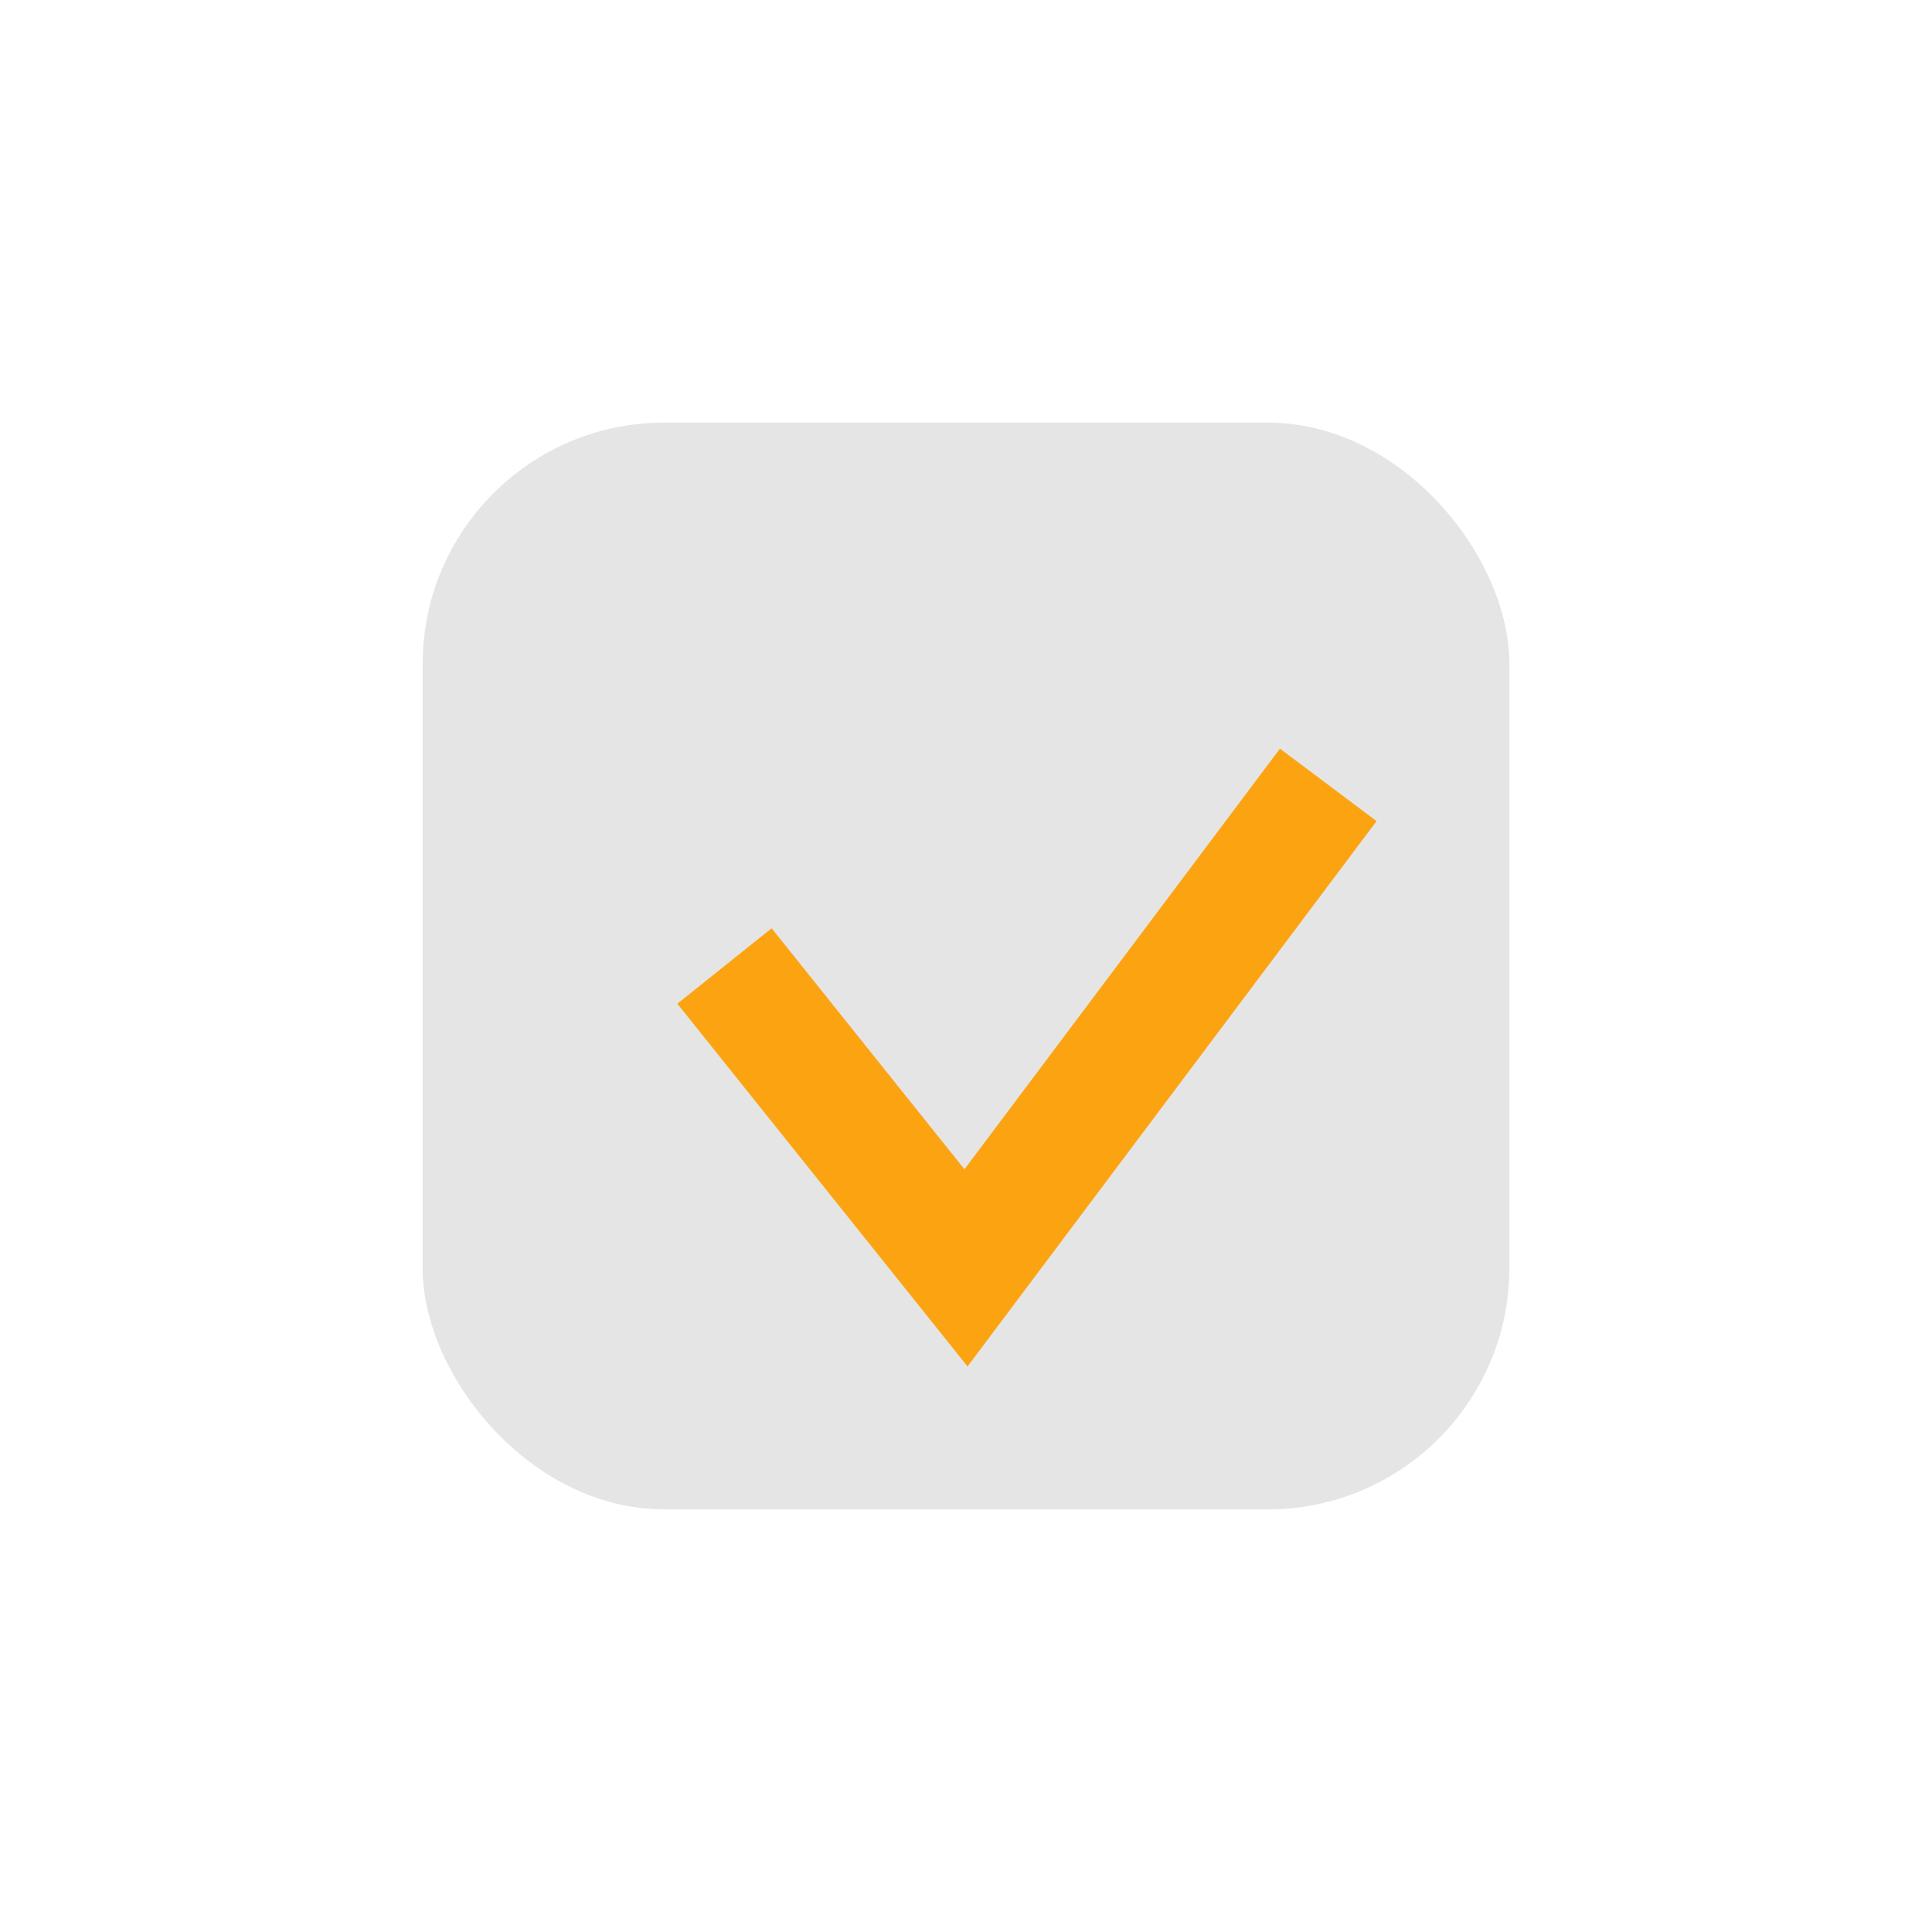
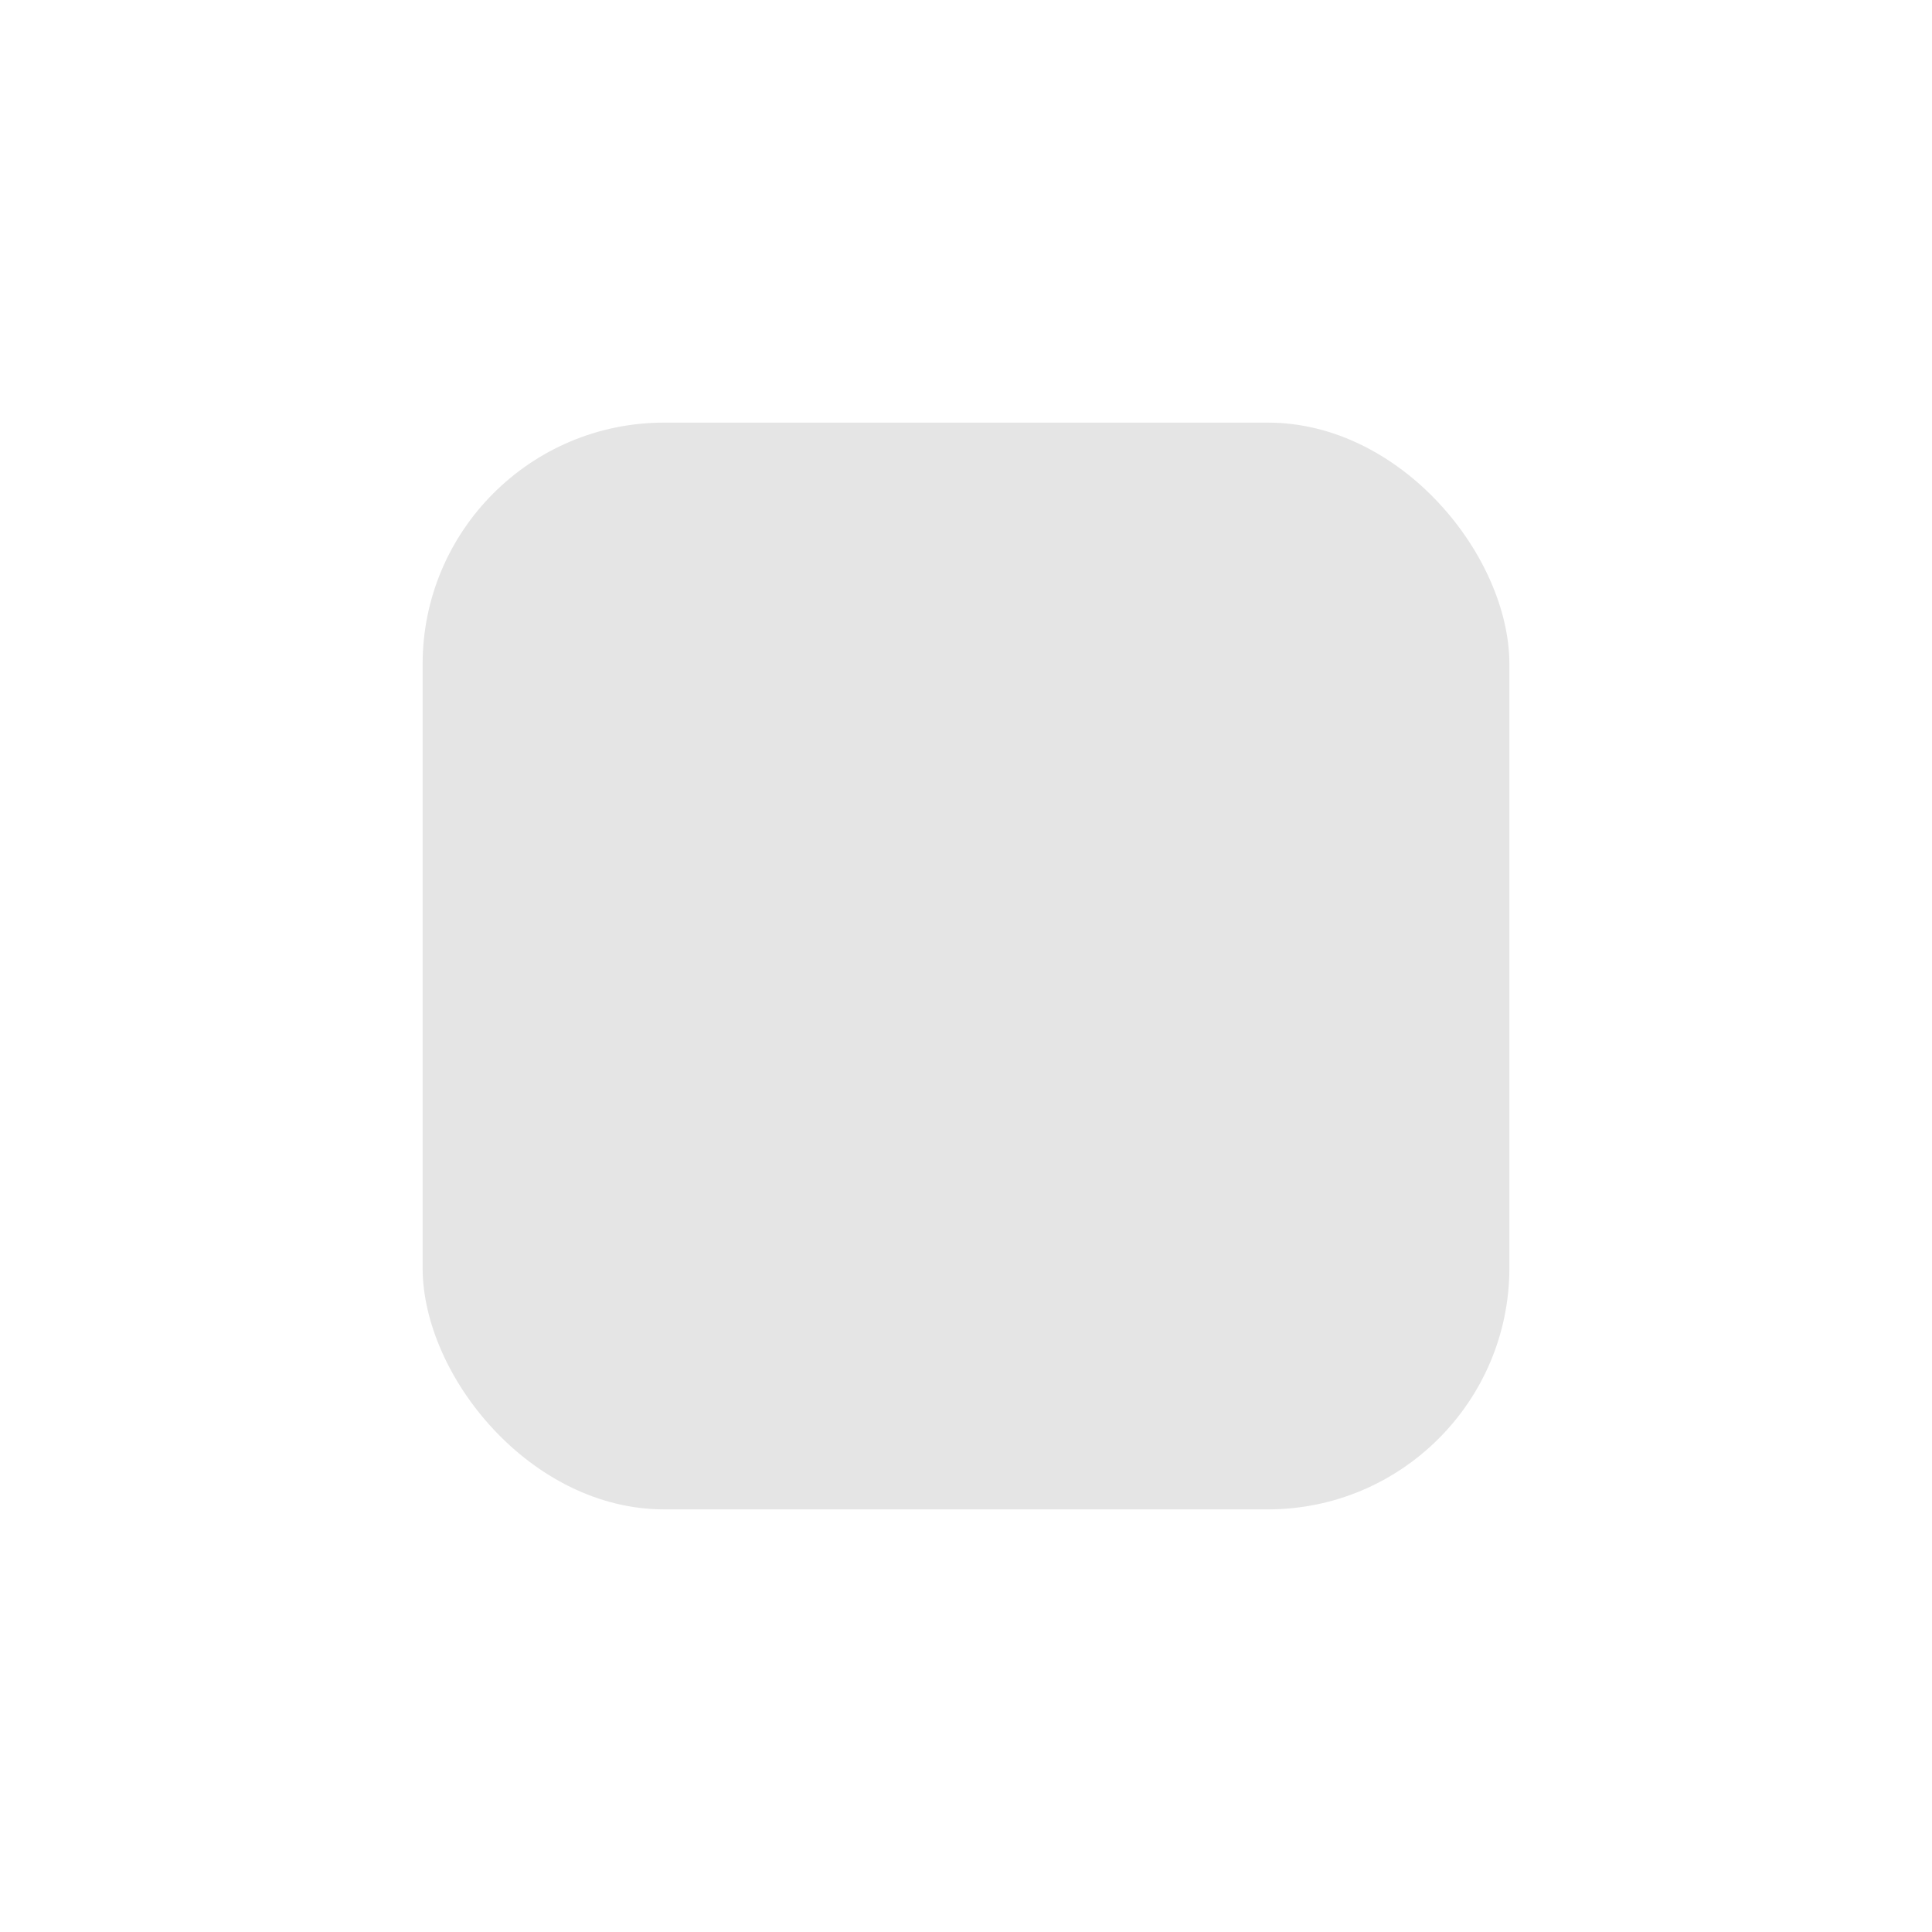
<svg xmlns="http://www.w3.org/2000/svg" width="32" height="32" viewBox="0 0 32 32">
  <rect x="7" y="7" width="18" height="18" rx="4" fill="#E5E5E5" />
-   <path d="M12 16l4 5 6-8" stroke="#FCA311" stroke-width="2" fill="none" />
</svg>